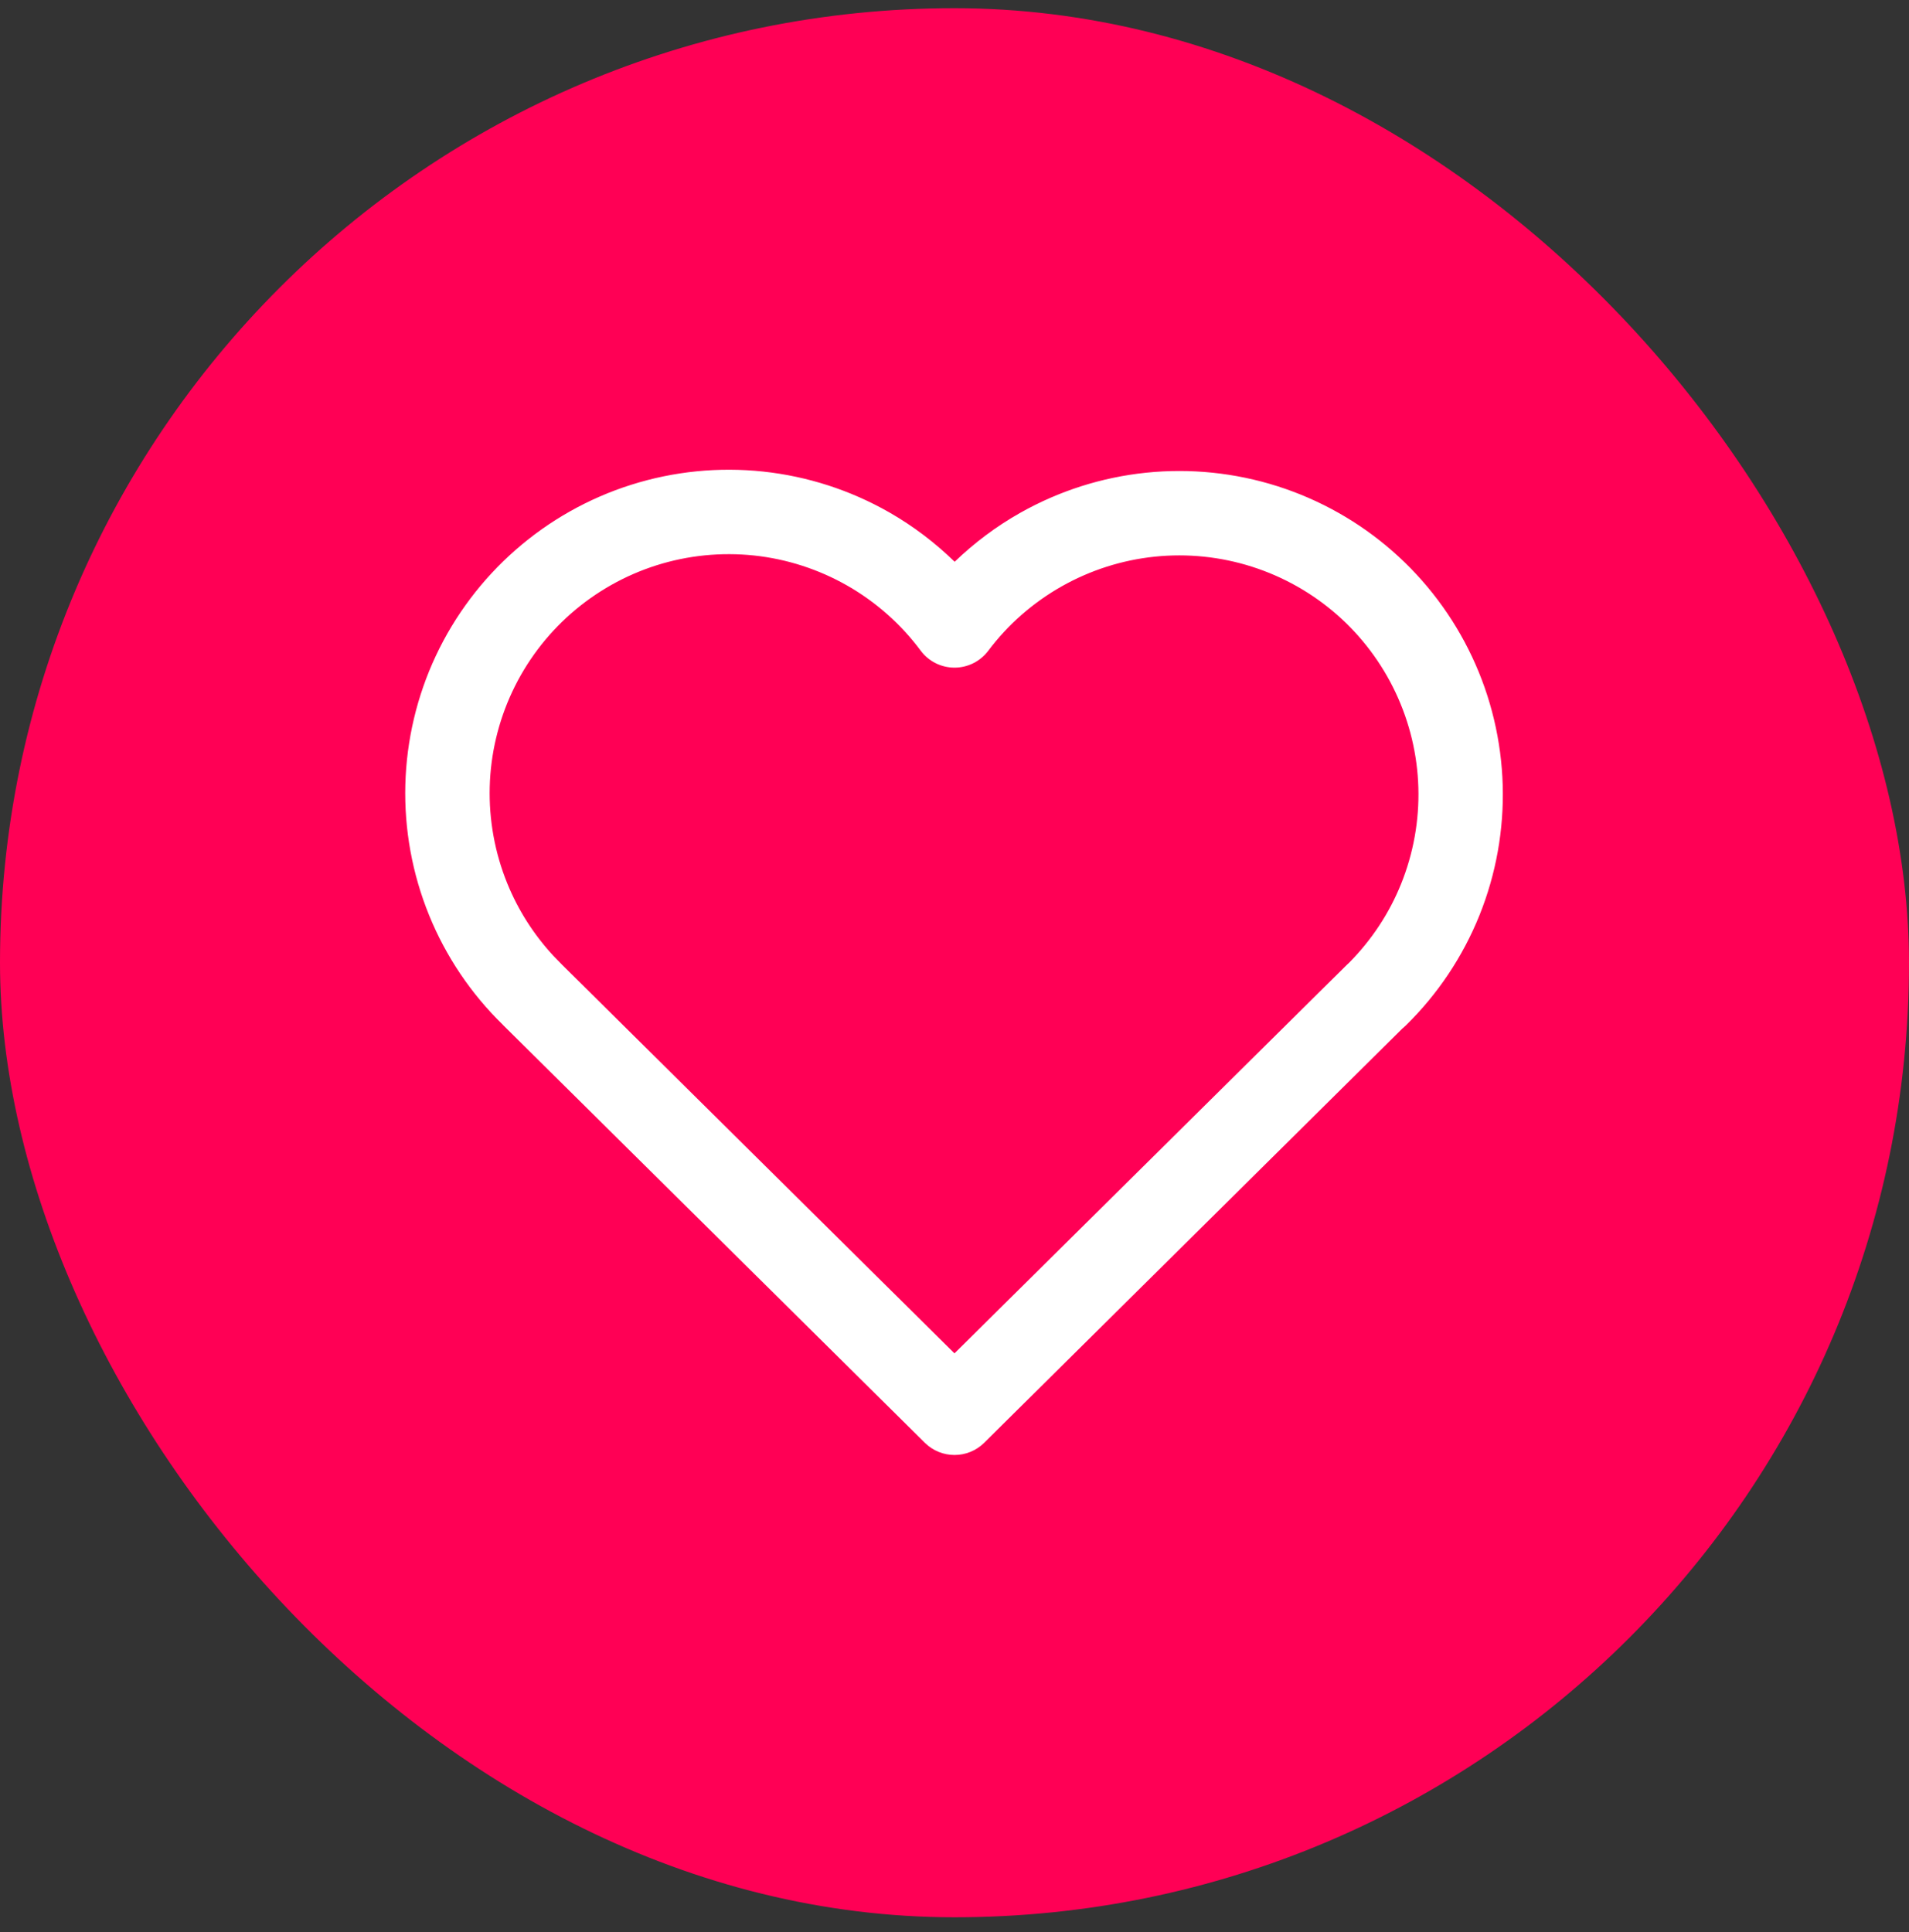
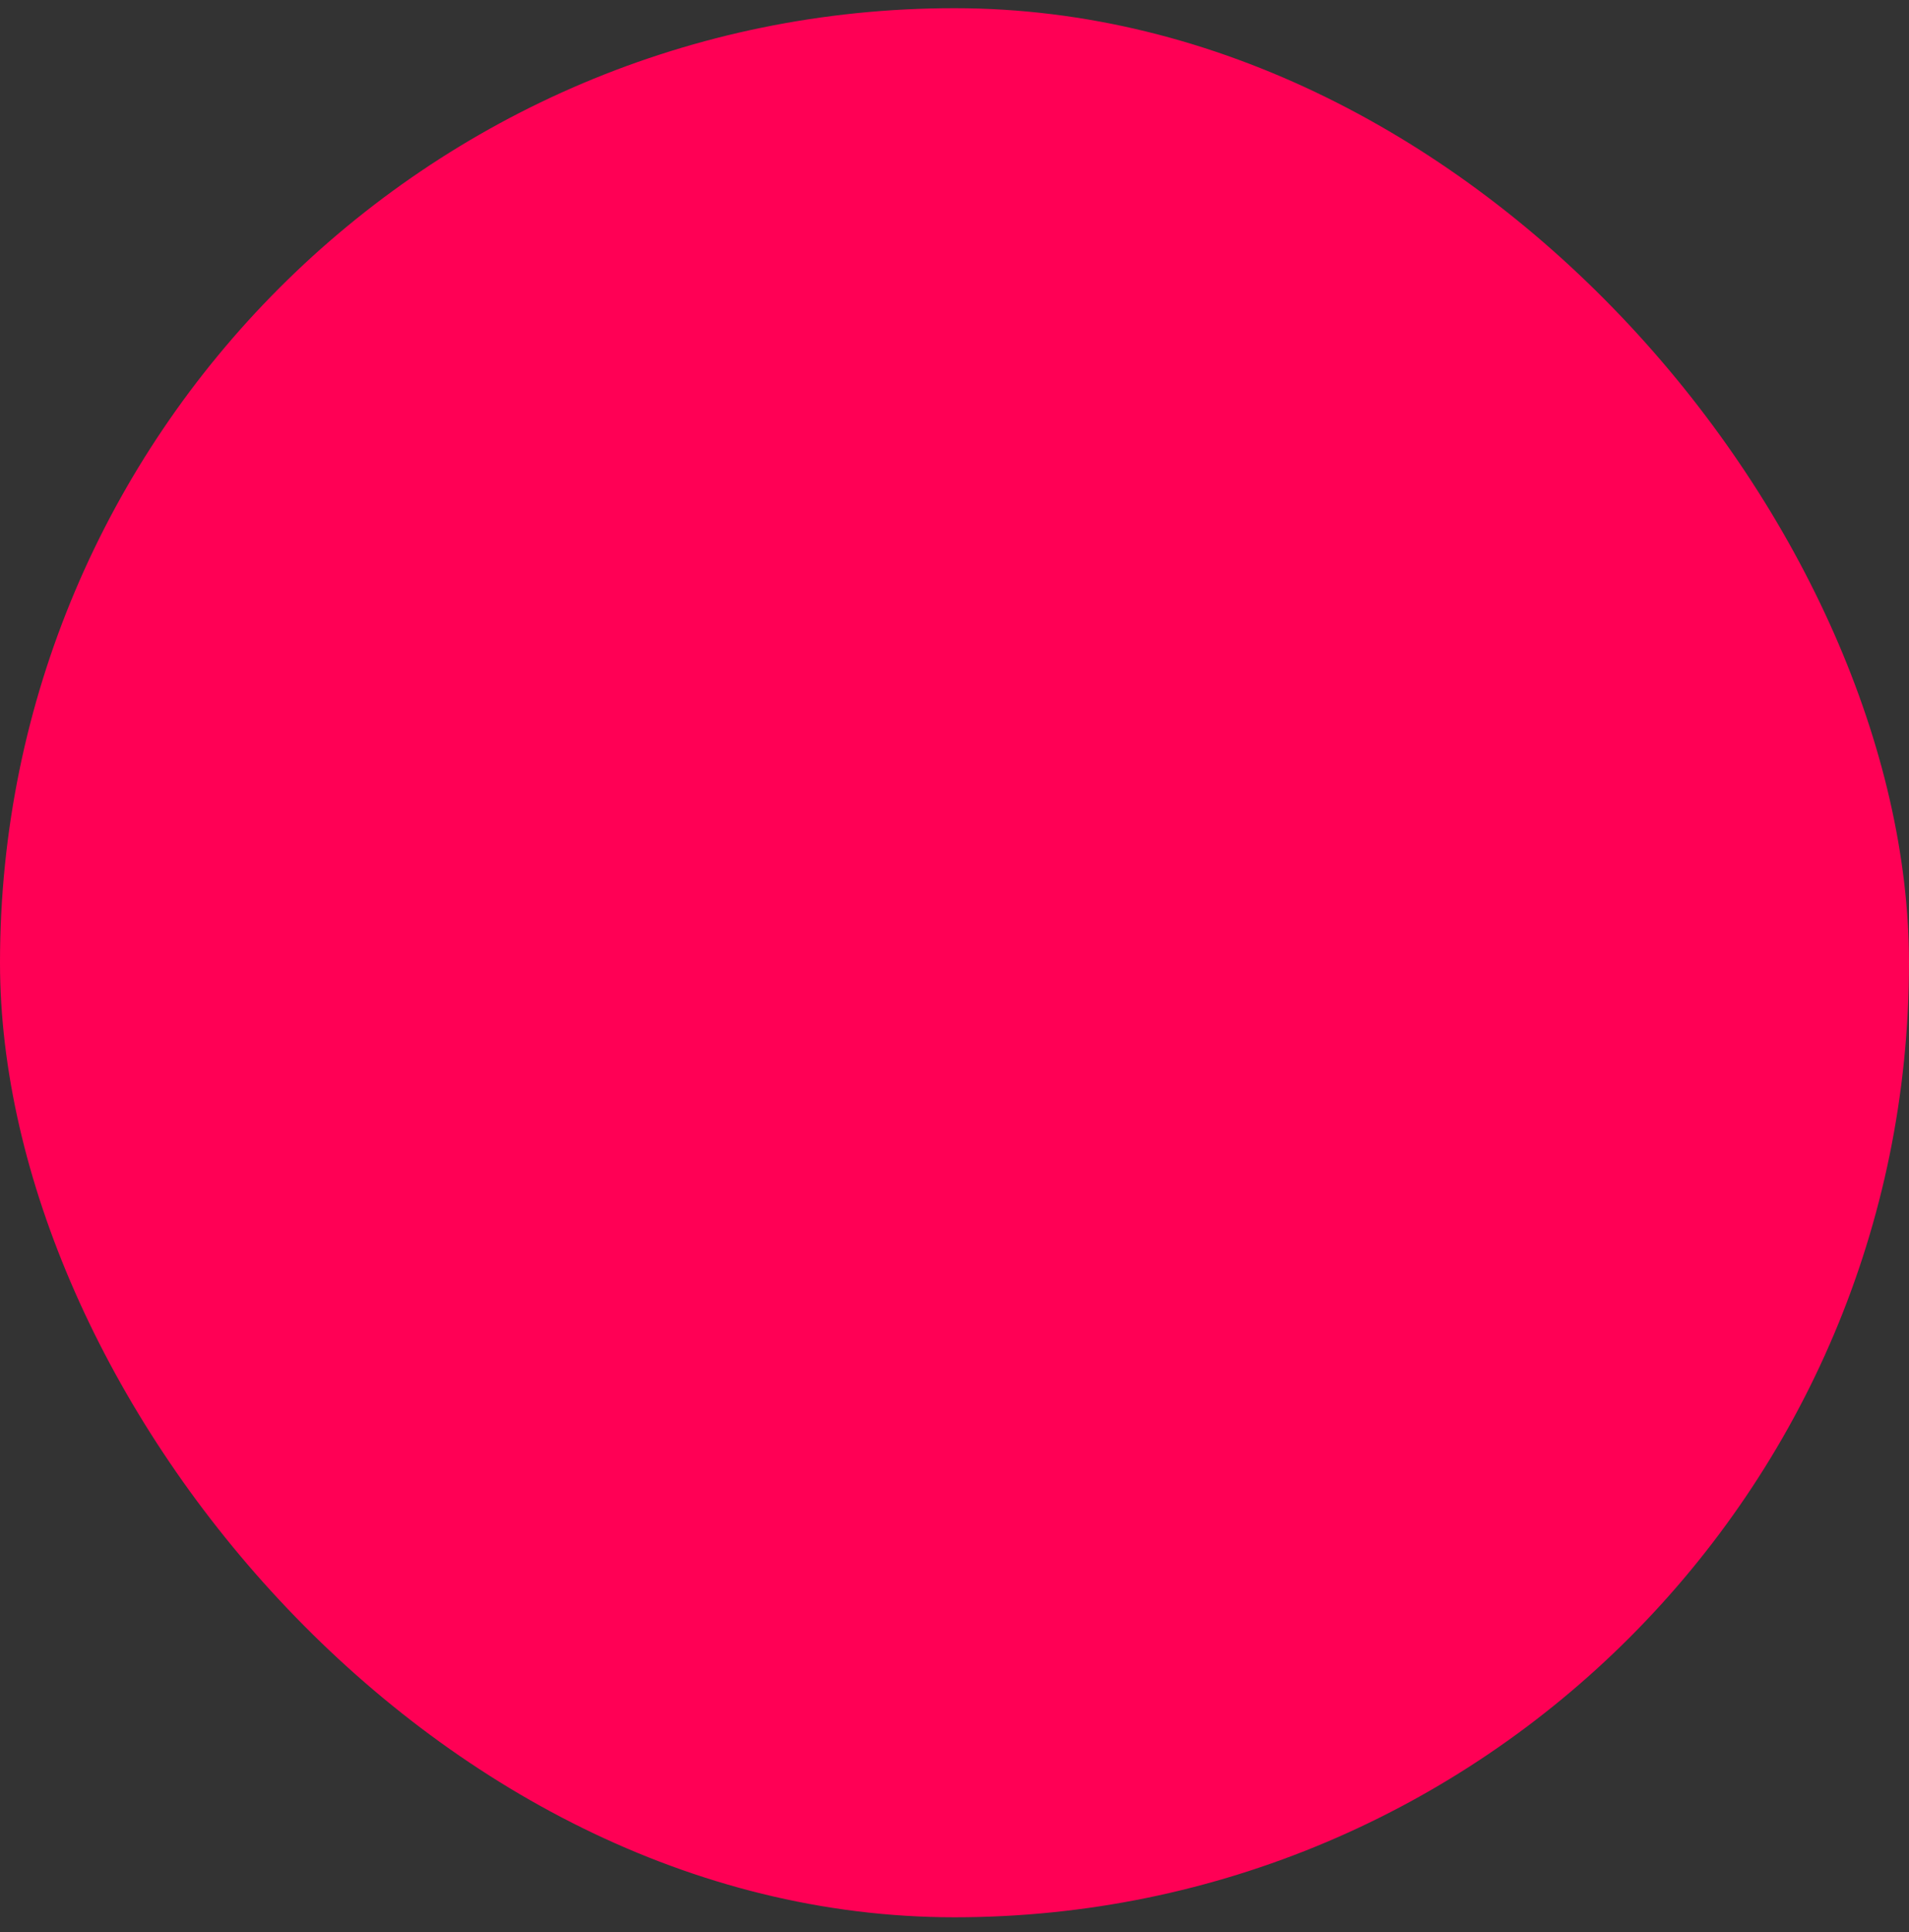
<svg xmlns="http://www.w3.org/2000/svg" width="82" height="83" viewBox="0 0 82 83" fill="none">
  <rect x="0" y="0" width="82" height="83" fill="#333333" stroke="none" />
  <rect y="0.352" width="82" height="82" rx="41" fill="#FF0055" />
-   <path d="M27.111 20.823C28.94 20.244 30.87 20.051 32.777 20.254C34.684 20.458 36.528 21.054 38.194 22.005C39.22 22.592 40.165 23.308 41.007 24.129C41.849 23.316 42.793 22.611 43.817 22.031C45.482 21.09 47.324 20.501 49.227 20.304C51.128 20.107 53.05 20.305 54.872 20.884C56.694 21.464 58.378 22.414 59.816 23.674C61.254 24.934 62.417 26.48 63.231 28.21C64.045 29.94 64.493 31.819 64.548 33.73C64.602 35.642 64.262 37.545 63.547 39.319C62.833 41.092 61.758 42.699 60.394 44.038L60.257 44.164L60.25 44.166L42.276 61.97C41.57 62.67 40.431 62.67 39.725 61.97L21.6 44.02V44.017C20.231 42.682 19.151 41.08 18.431 39.309C17.708 37.532 17.361 35.624 17.411 33.706C17.462 31.789 17.908 29.901 18.723 28.165C19.539 26.429 20.707 24.881 22.15 23.617C23.593 22.354 25.282 21.401 27.111 20.823ZM32.392 23.86C30.983 23.71 29.555 23.853 28.203 24.28C26.852 24.708 25.603 25.412 24.536 26.345C23.47 27.279 22.608 28.423 22.006 29.706C21.404 30.989 21.073 32.384 21.036 33.801C20.999 35.218 21.255 36.629 21.789 37.943C22.256 39.092 22.928 40.145 23.769 41.053L24.14 41.433L24.151 41.445L40.999 58.13L57.85 41.445C57.887 41.408 57.924 41.371 57.963 41.339C58.919 40.371 59.676 39.226 60.184 37.964C60.712 36.653 60.965 35.247 60.925 33.834C60.885 32.421 60.552 31.032 59.95 29.753C59.349 28.475 58.49 27.334 57.428 26.402C56.365 25.471 55.119 24.768 53.772 24.339C52.425 23.911 51.005 23.764 49.599 23.91C48.194 24.056 46.832 24.491 45.602 25.187C44.372 25.882 43.298 26.823 42.449 27.953C42.105 28.409 41.566 28.679 40.995 28.677C40.423 28.675 39.887 28.404 39.546 27.945C38.7 26.808 37.626 25.857 36.395 25.154C35.164 24.451 33.802 24.011 32.392 23.86Z" fill="white" />
</svg>